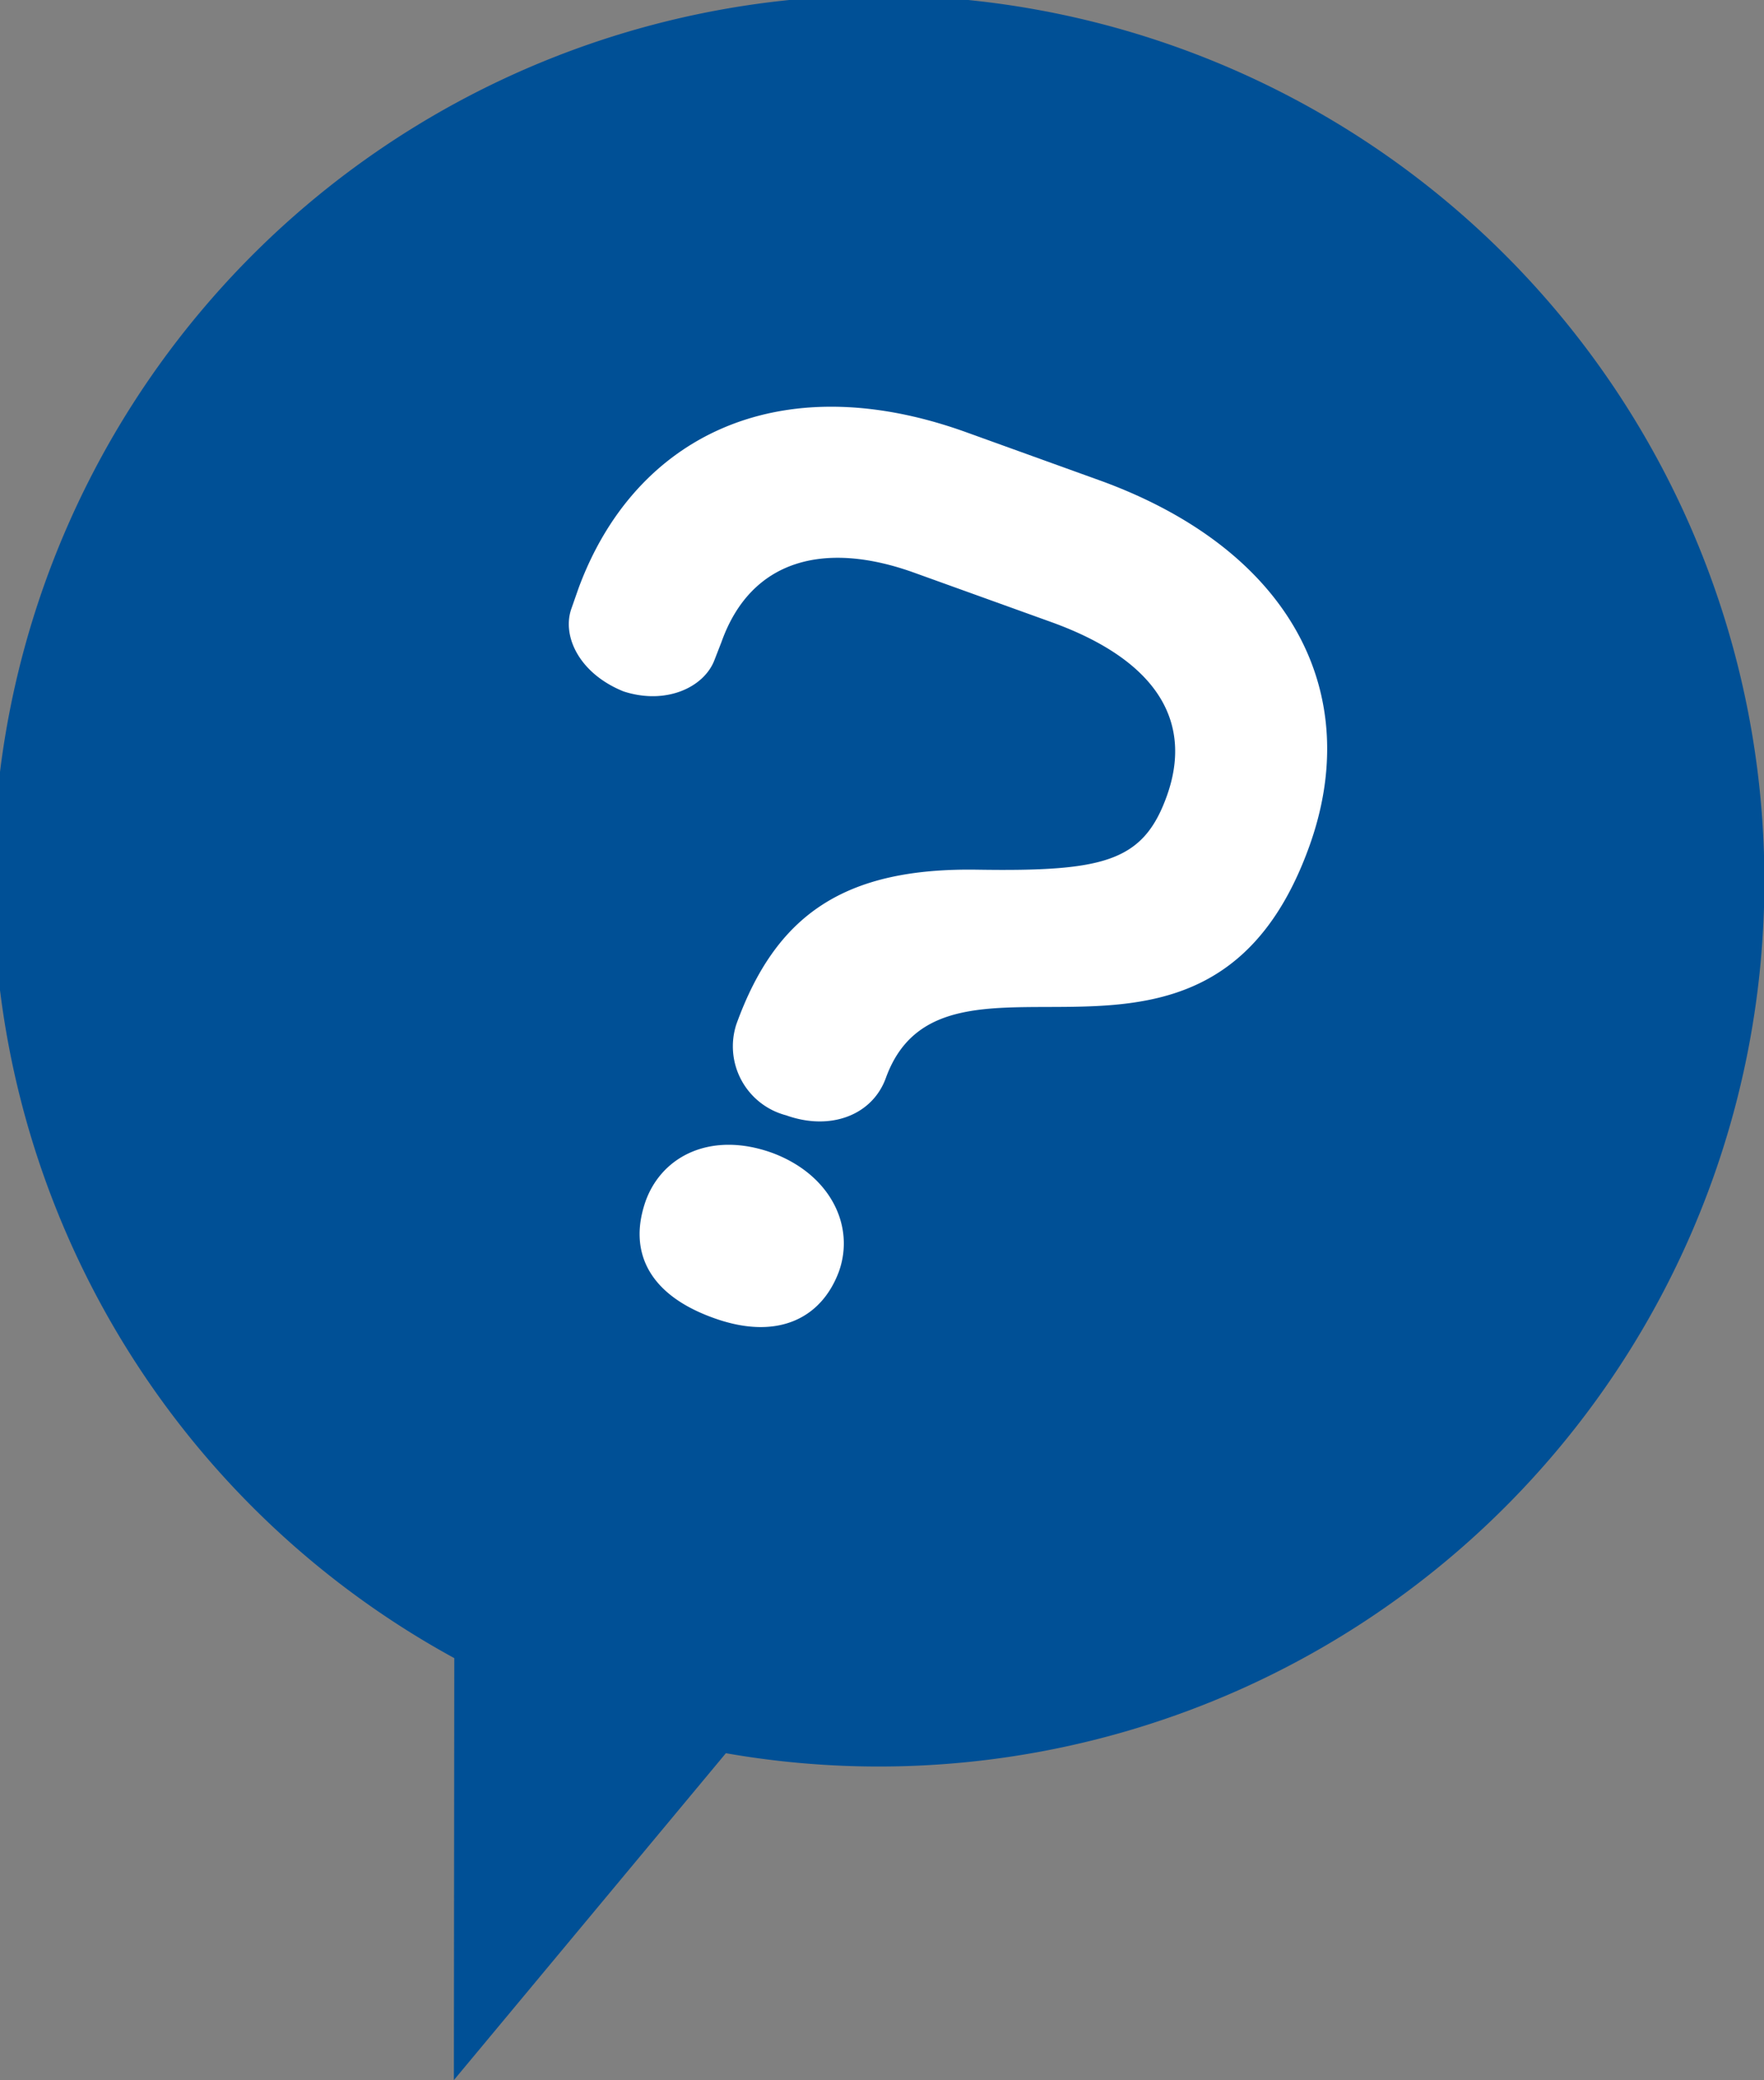
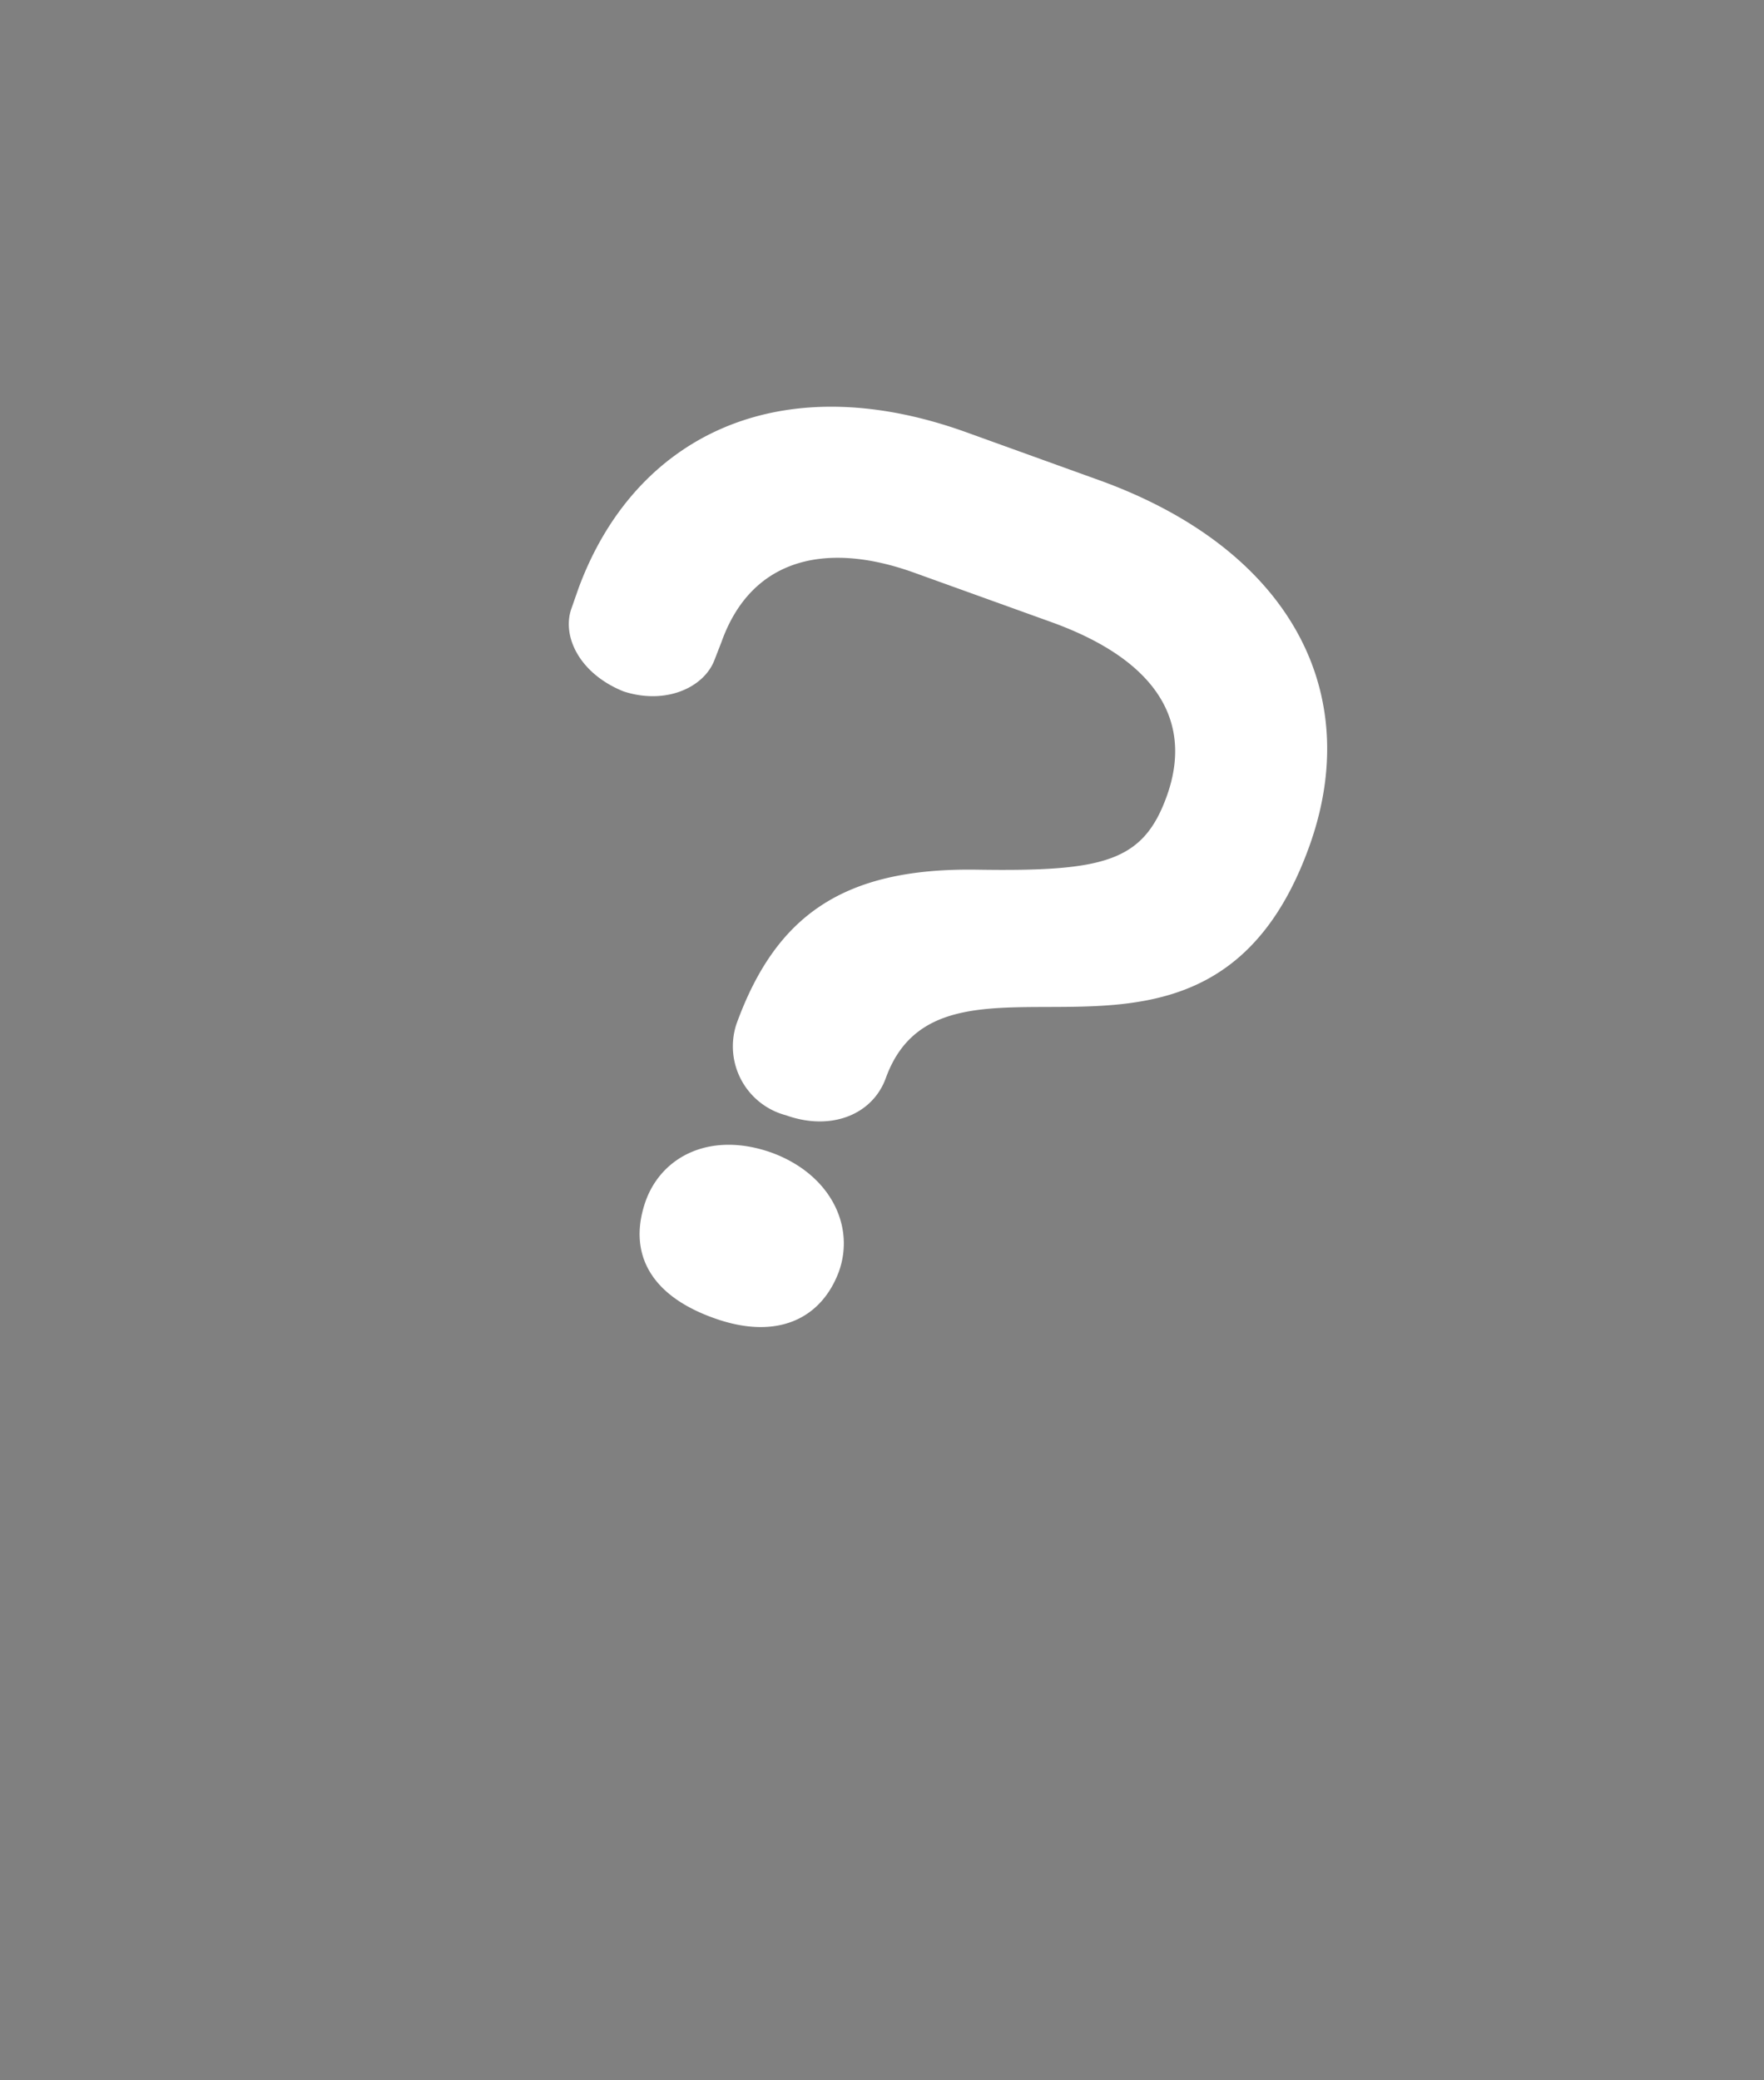
<svg xmlns="http://www.w3.org/2000/svg" id="deco_feature06.svg" width="89.04" height="105" viewBox="0 0 89.04 105">
  <rect x="0" y="0" width="89.04" height="105" fill="#808080" stroke="none" />
  <defs>
    <style>
      .cls-1 {
        fill: #005096;
      }

      .cls-1, .cls-2 {
        fill-rule: evenodd;
      }

      .cls-2 {
        fill: #fff;
      }
    </style>
  </defs>
-   <path id="三角形_522" data-name="三角形 522" class="cls-1" d="M1392.76,12904.5l-13.73,16.5,0.02-21.3A44.7,44.7,0,1,1,1392.76,12904.5Z" transform="translate(-1356.12 -12816)" />
  <path id="_" data-name="？" class="cls-2" d="M1422.18,12858.8c2.85-7.8-.91-15-10.41-18.5l-6.93-2.5c-9.5-3.4-16.72.3-19.52,7.9l-0.35,1c-0.51,1.4.39,3.3,2.62,4.2,2.14,0.7,4.08-.2,4.6-1.6l0.35-.9c1.5-4.2,5.24-5.1,9.7-3.5l6.94,2.5c5.55,2,7.13,5.2,5.83,8.8-1.19,3.3-3.17,3.8-9.58,3.7-6.73-.1-10.15,2.3-12.14,7.8a3.6,3.6,0,0,0,2.51,4.6c2.23,0.8,4.36,0,5.04-1.9C1403.83,12862.2,1417.05,12872.9,1422.18,12858.8Zm-23.72,21.4c0.83-2.3-.41-4.9-3.35-6-3.04-1.1-5.54.1-6.39,2.4-0.89,2.5.07,4.7,3.34,5.9C1395.29,12883.7,1397.56,12882.6,1398.46,12880.2Z" transform="translate(-1356.12 -12816)" />
</svg>